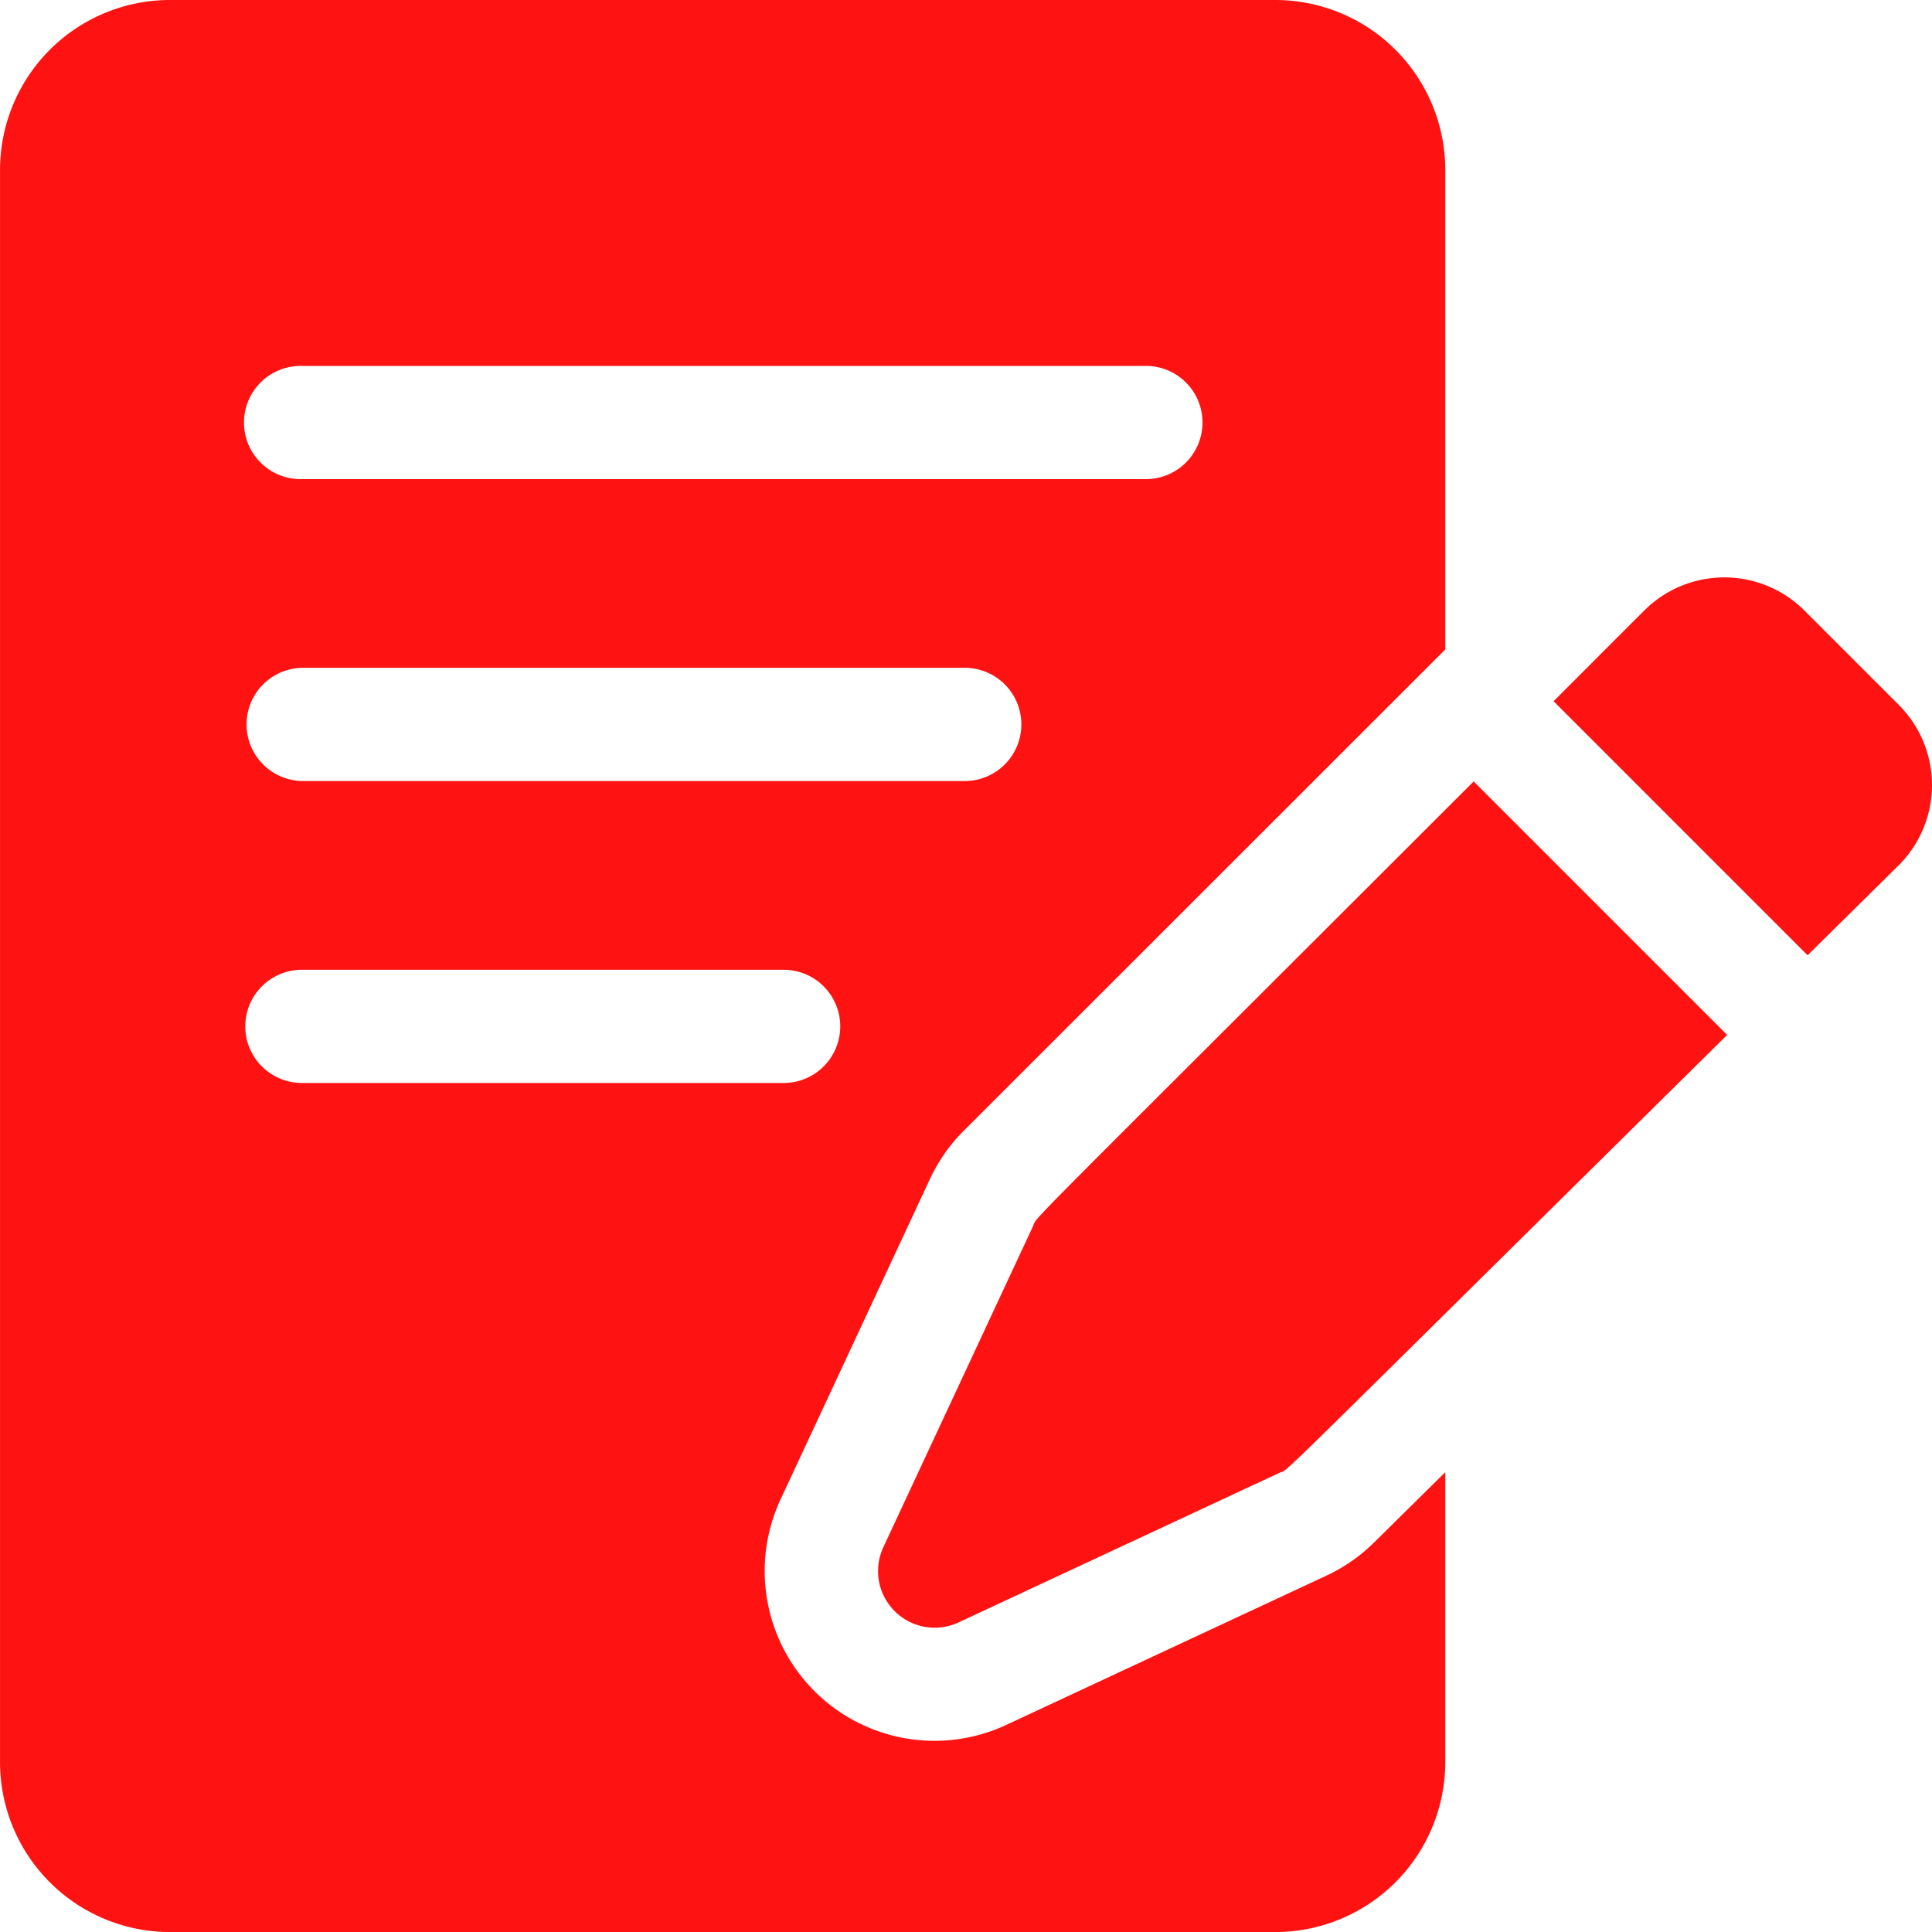
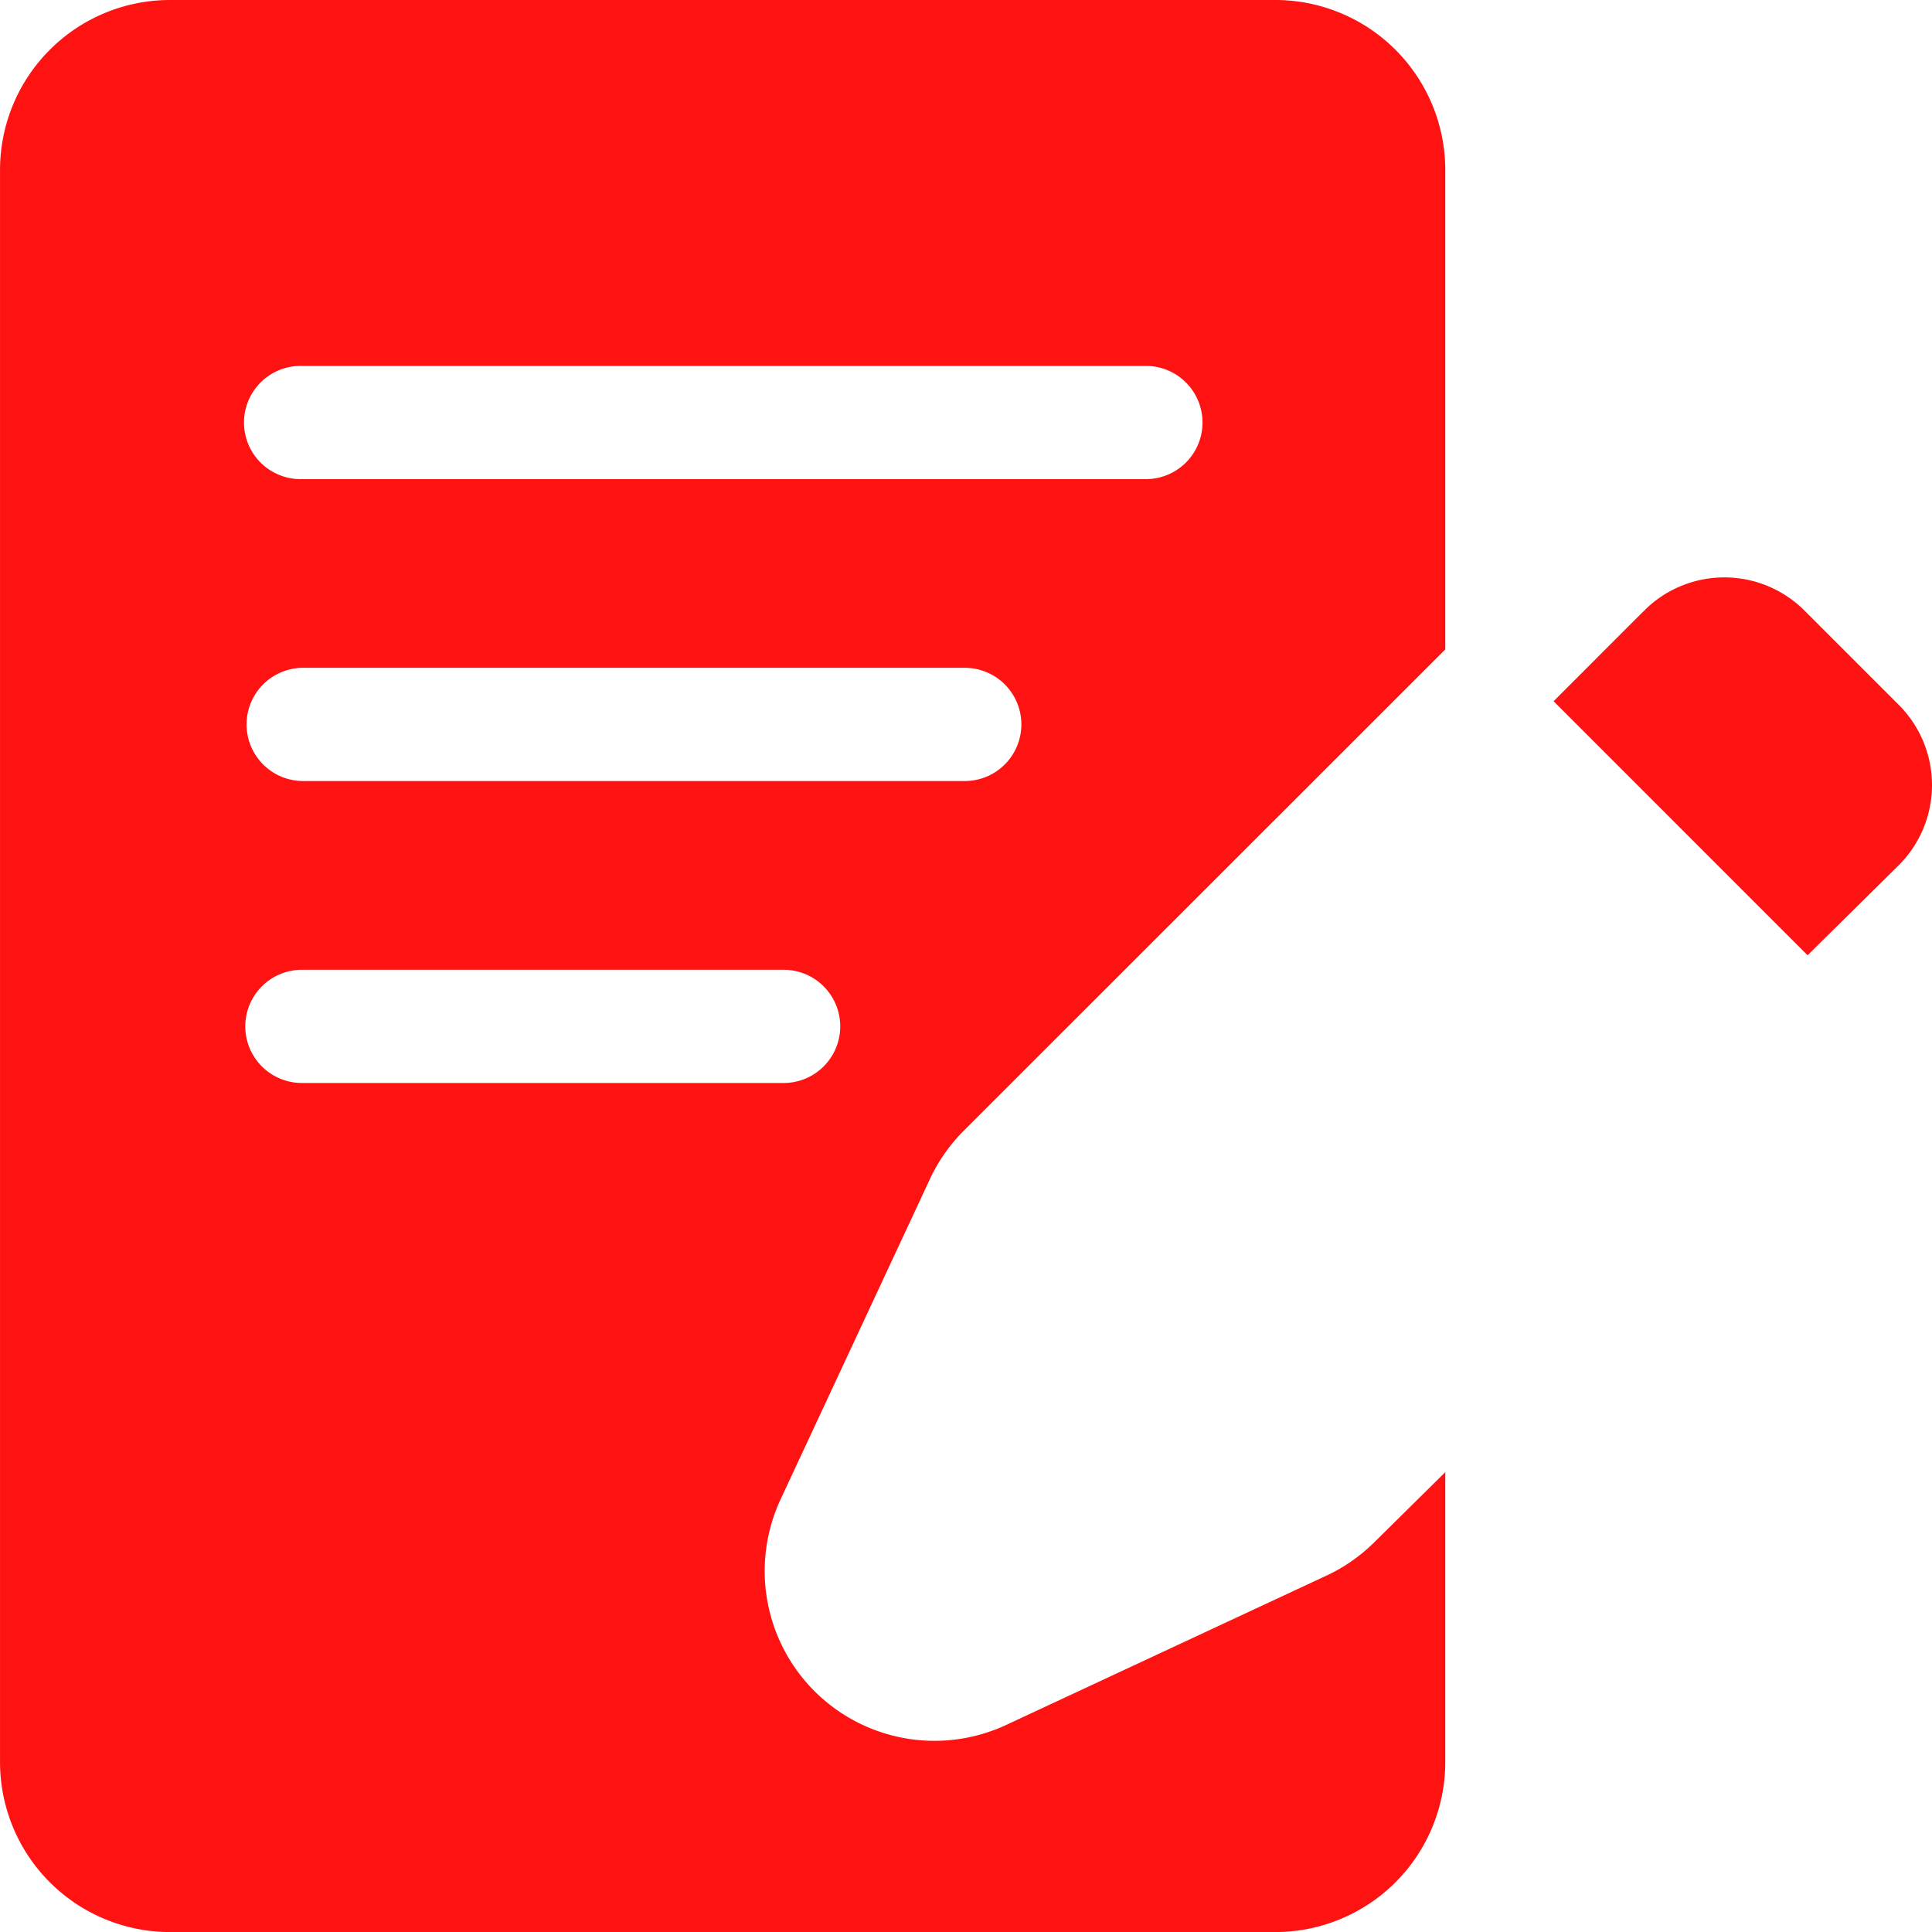
<svg xmlns="http://www.w3.org/2000/svg" width="65.998" height="66" viewBox="0 0 65.998 66">
  <g id="writing" transform="translate(-0.006 0)">
    <path id="Path_6377" data-name="Path 6377" d="M420.279,154.145a3.873,3.873,0,0,0-5.176-.265c-.219.179-.049.021-3.392,3.364l8.677,8.678,3.119-3.08a3.872,3.872,0,0,0,0-5.469Z" transform="translate(-358.634 -133.29)" fill="#ff1212" />
-     <path id="Path_6378" data-name="Path 6378" d="M237.947,222.266l-5.1,10.938a1.934,1.934,0,0,0,2.57,2.57l10.938-5.1c.433-.2-.877,1.024,15.317-14.968l-8.66-8.66C236.951,223.1,238.153,221.825,237.947,222.266Z" transform="translate(-202.665 -180.352)" fill="#ff1212" />
    <path id="Path_6379" data-name="Path 6379" d="M46.944,52.693a5.787,5.787,0,0,1-1.622,1.129l-10.938,5.1a5.8,5.8,0,0,1-7.71-7.71l5.1-10.938a5.786,5.786,0,0,1,1.155-1.648L49.377,22.186V5.8a5.807,5.807,0,0,0-5.8-5.8H5.807a5.807,5.807,0,0,0-5.8,5.8V60.2a5.807,5.807,0,0,0,5.8,5.8h37.77a5.807,5.807,0,0,0,5.8-5.8V50.29ZM10.319,12.5H39.194a1.934,1.934,0,0,1,0,3.867H10.319a1.934,1.934,0,1,1,0-3.867Zm0,10.313H33.006a1.934,1.934,0,0,1,0,3.867H10.319a1.934,1.934,0,0,1,0-3.867ZM8.385,35.062a1.934,1.934,0,0,1,1.934-1.934h16.5a1.934,1.934,0,0,1,0,3.867h-16.5A1.934,1.934,0,0,1,8.385,35.062Z" transform="translate(0)" fill="#ff1212" />
  </g>
</svg>